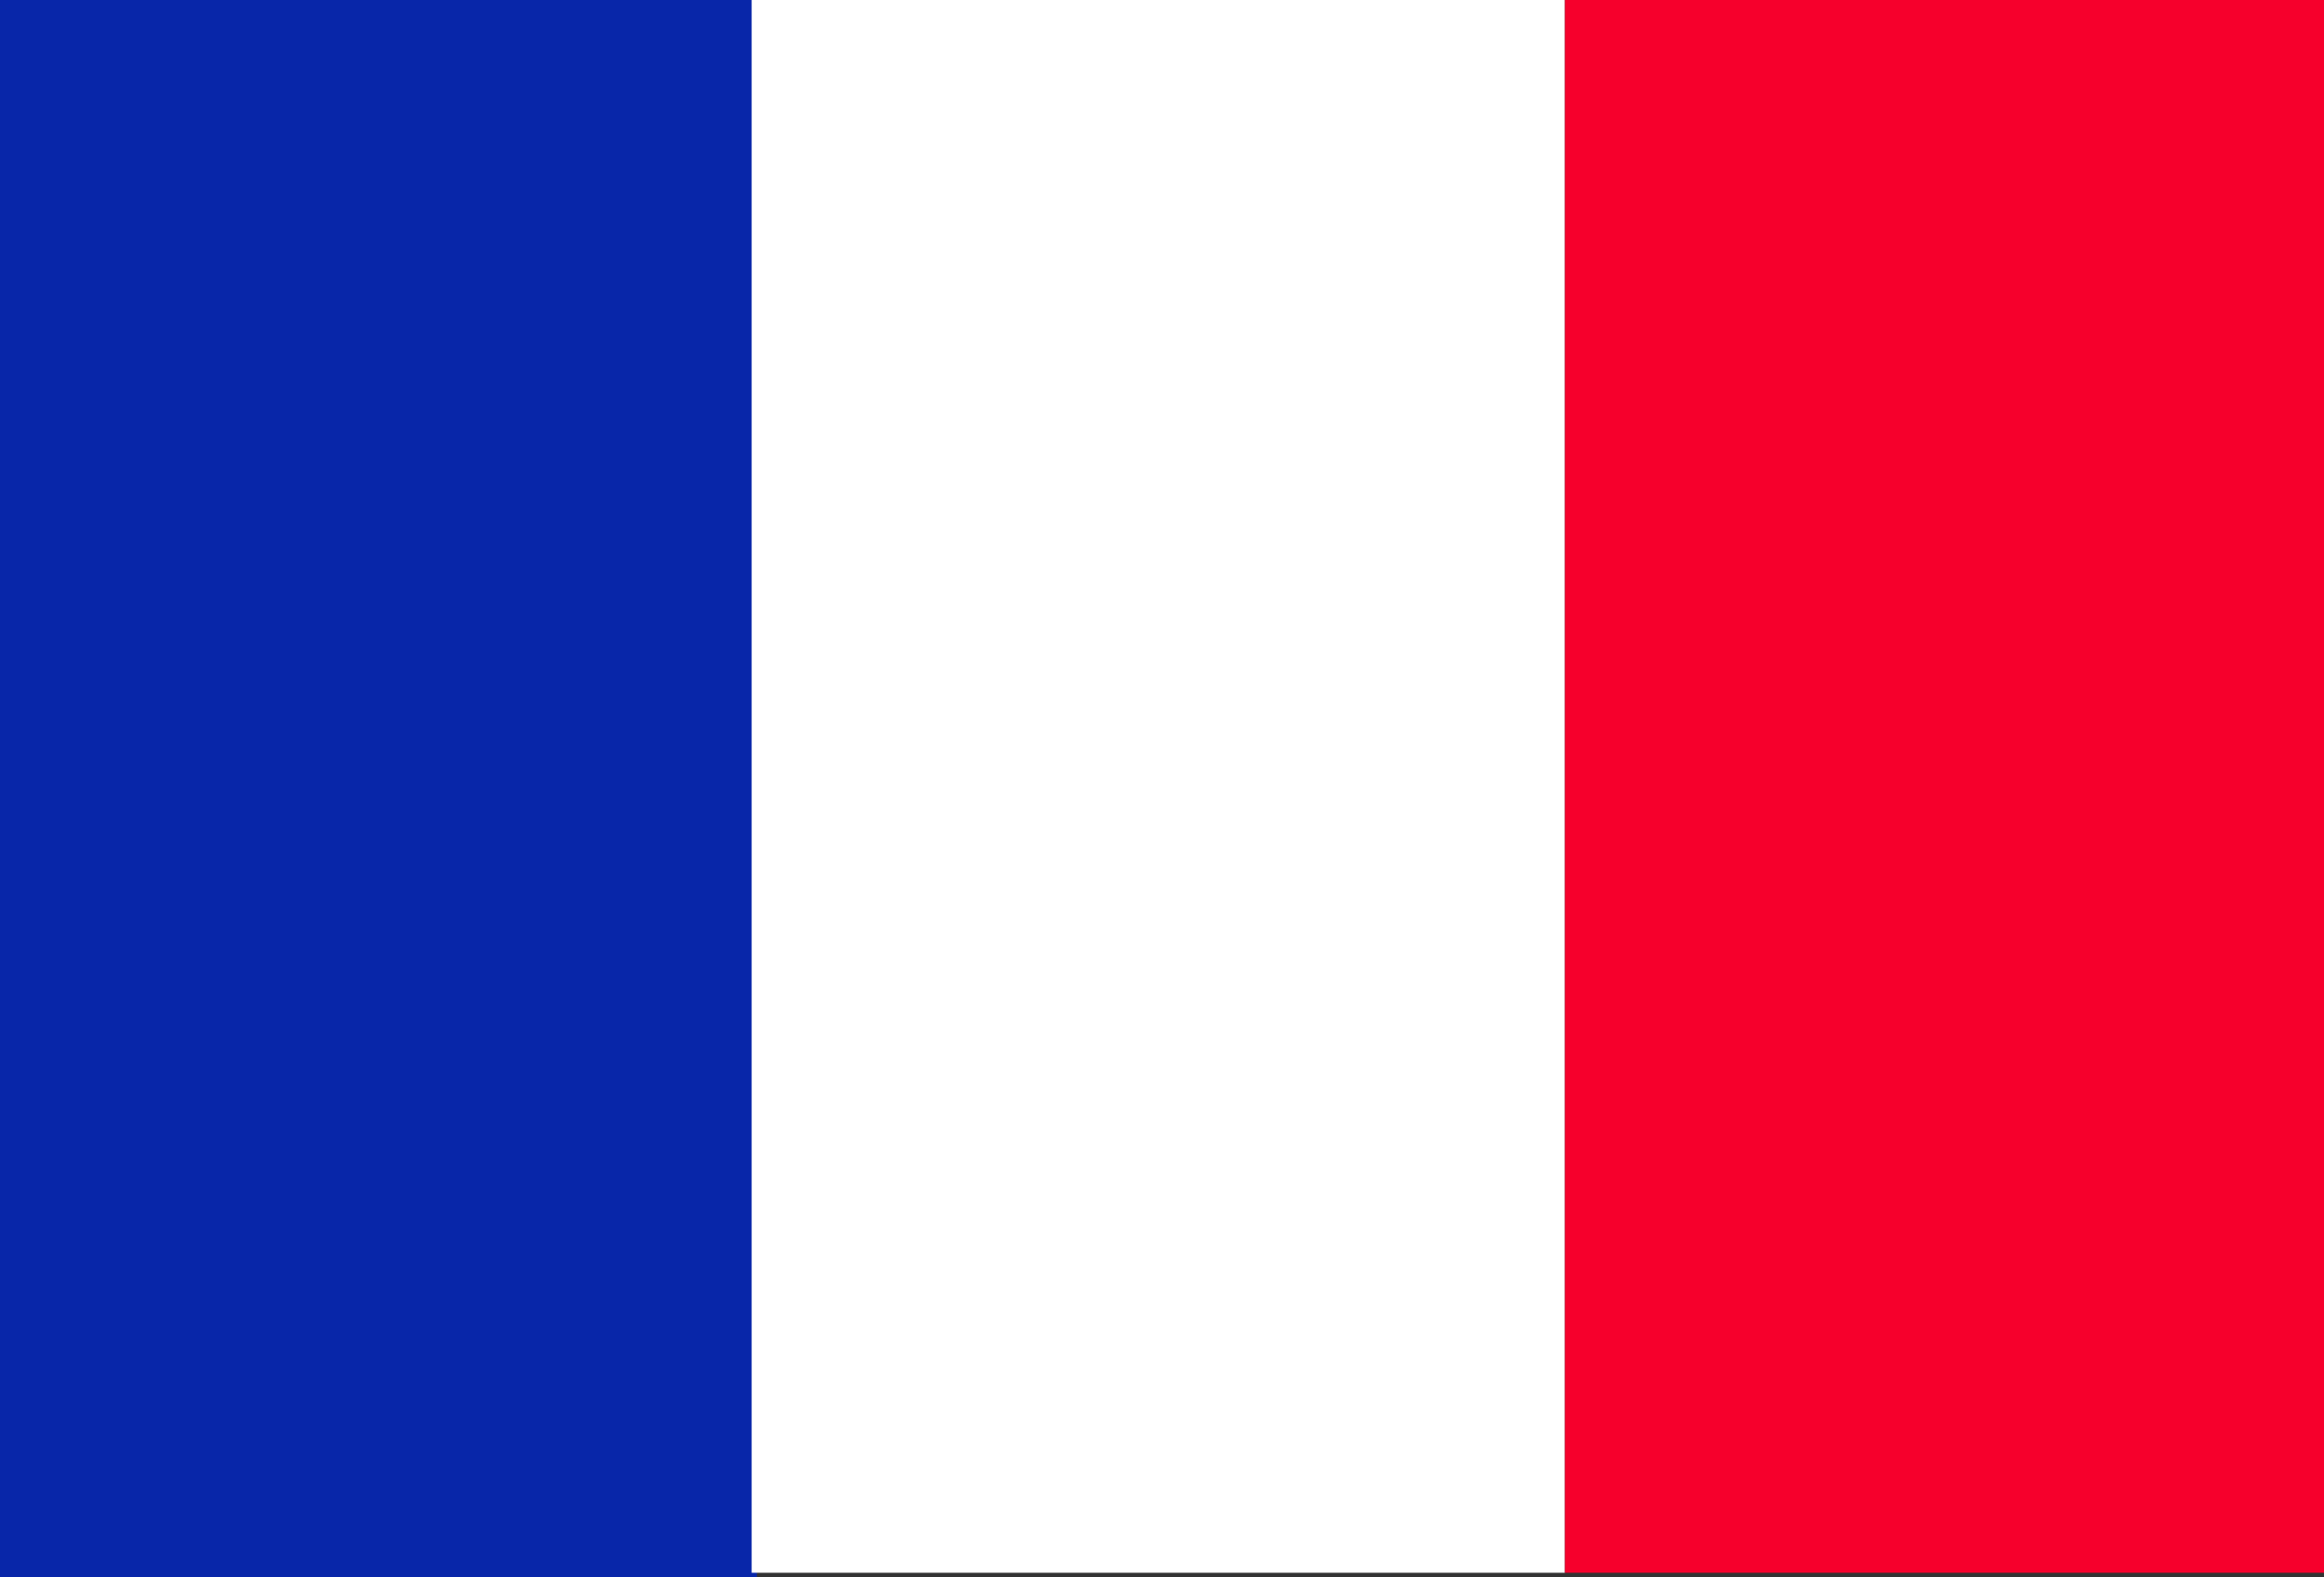
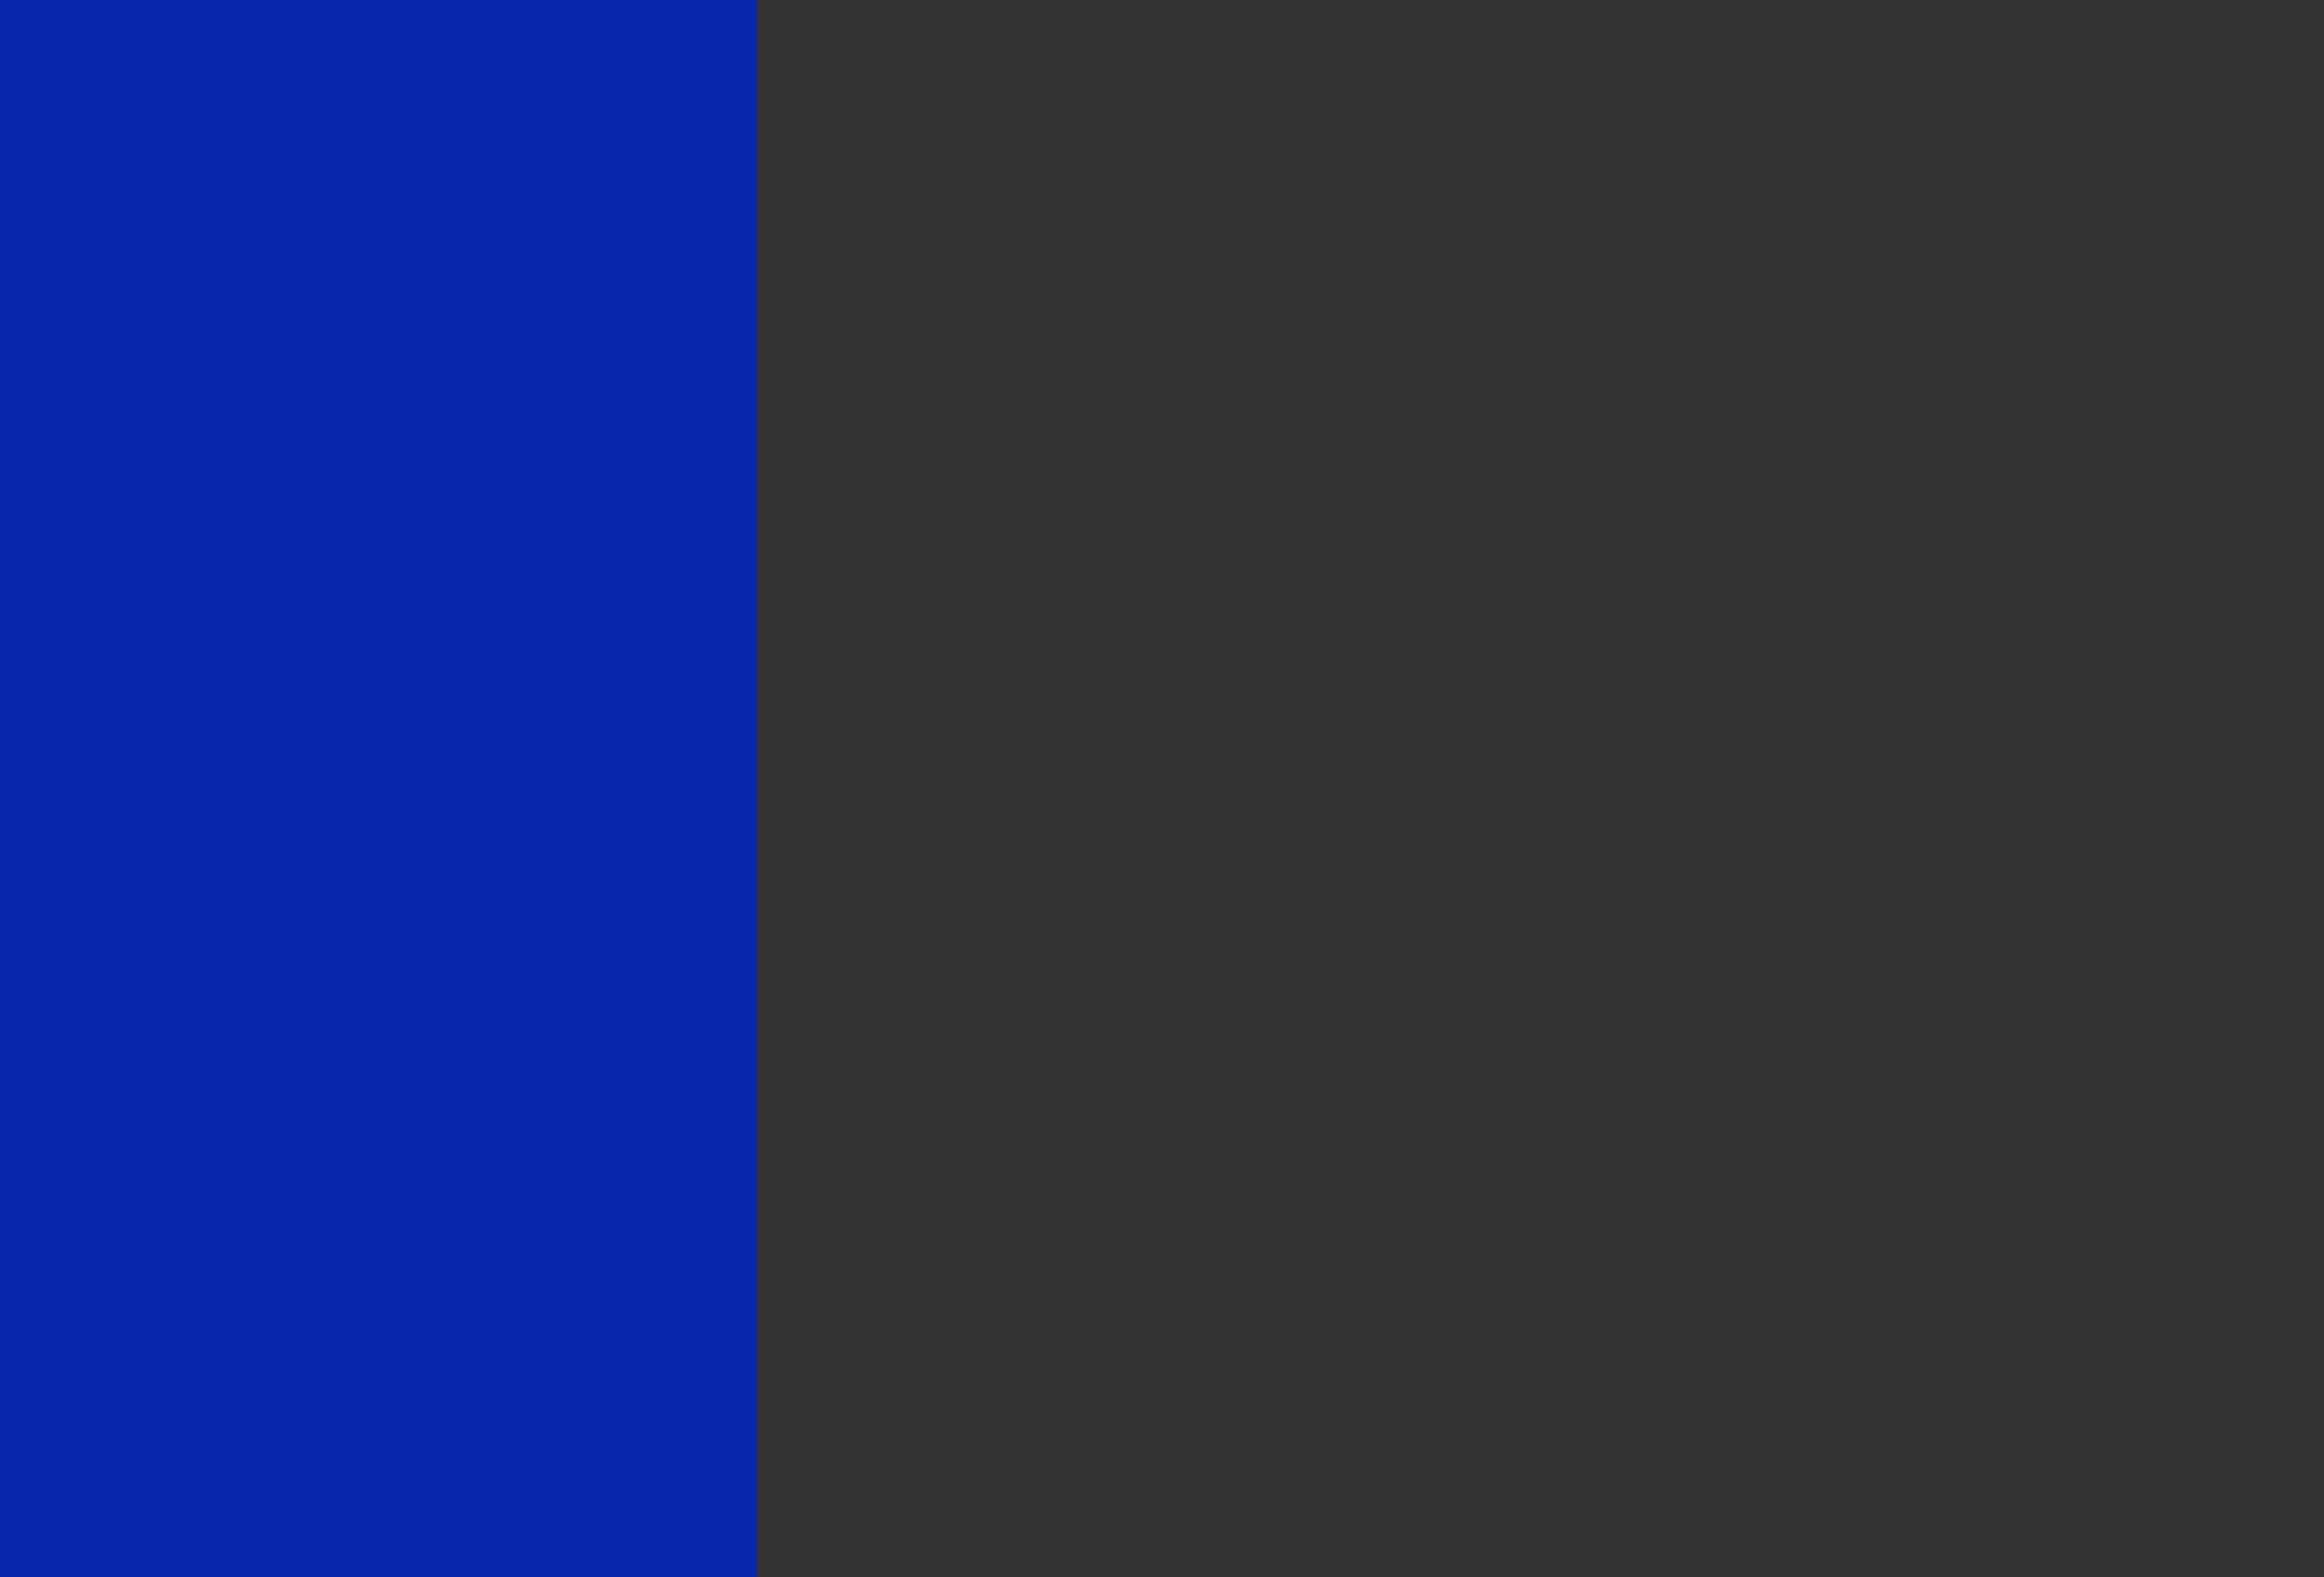
<svg xmlns="http://www.w3.org/2000/svg" id="flag" width="42.863" height="29.083" viewBox="0 0 42.863 29.083">
  <rect x="0" y="0" width="42.863" height="29.083" fill="#333333" stroke="none" />
-   <path id="Tracé_291" data-name="Tracé 291" d="M0,0H13.96V29.083H0Z" fill="#0826a9" />
-   <rect id="Rectangle_1099" data-name="Rectangle 1099" width="15" height="29" transform="translate(13.863)" fill="#fff" />
-   <rect id="Rectangle_1100" data-name="Rectangle 1100" width="14" height="29" transform="translate(28.863)" fill="#f6002c" />
+   <path id="Tracé_291" data-name="Tracé 291" d="M0,0H13.96V29.083H0" fill="#0826a9" />
</svg>